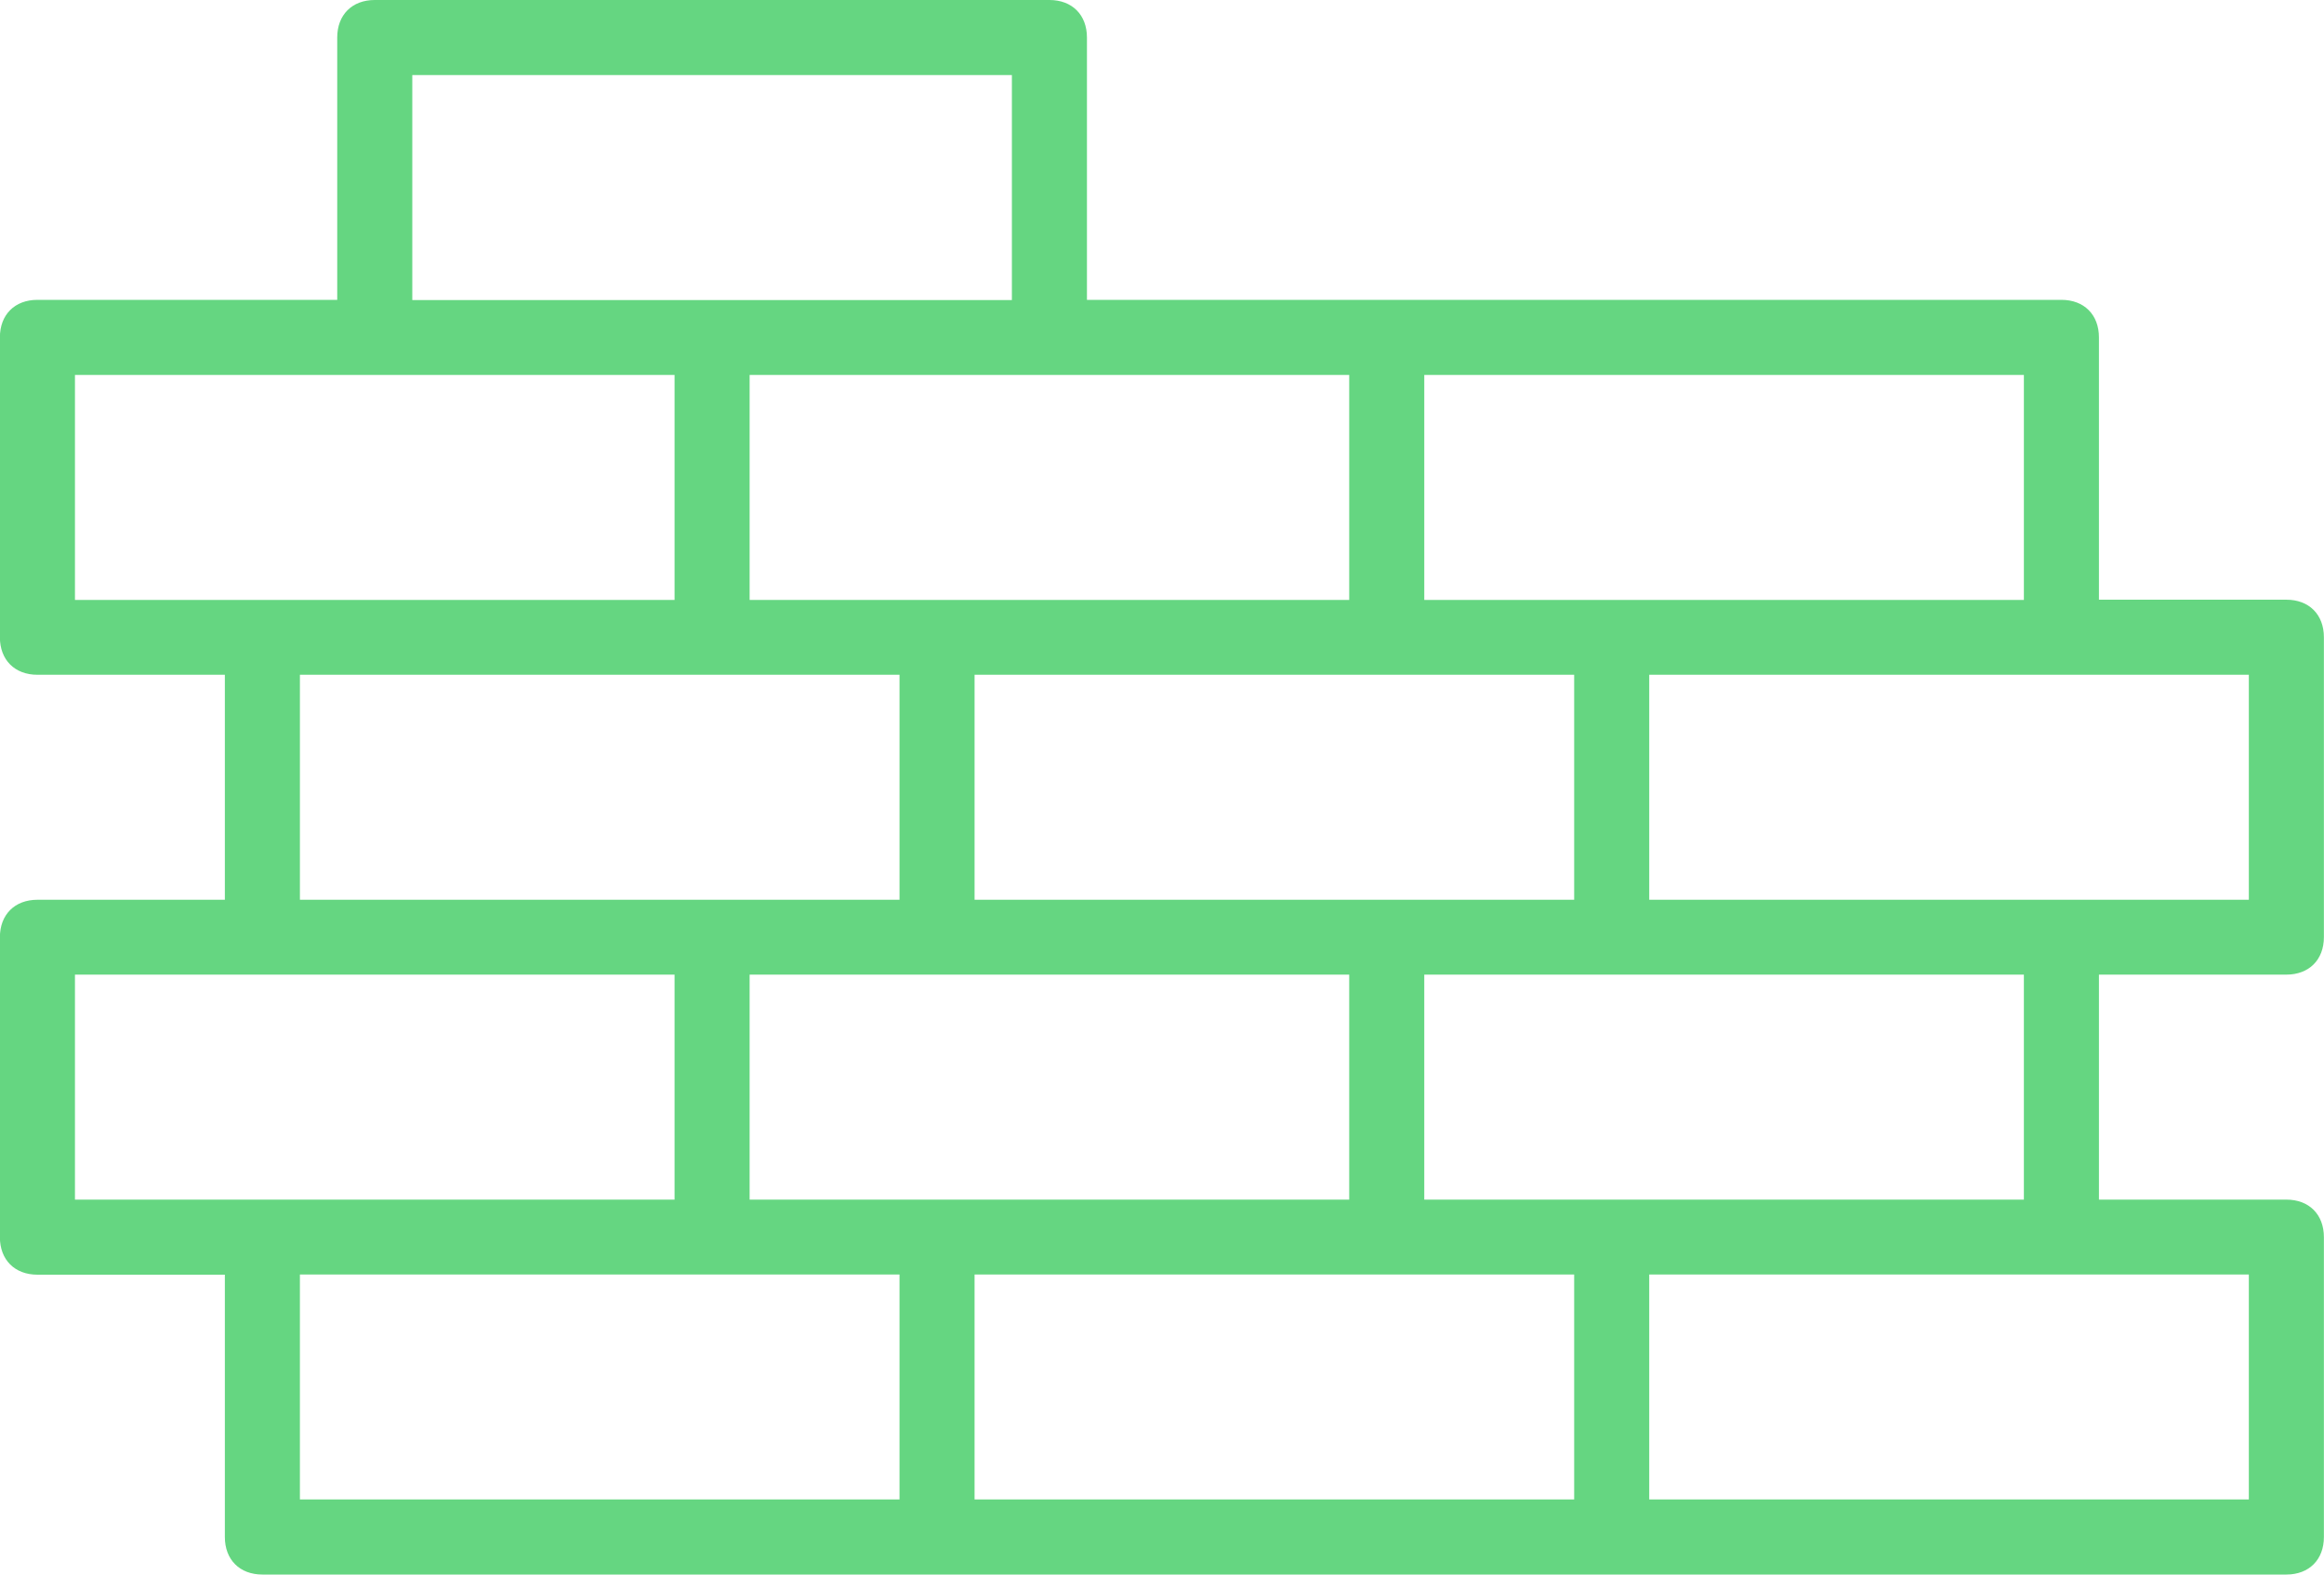
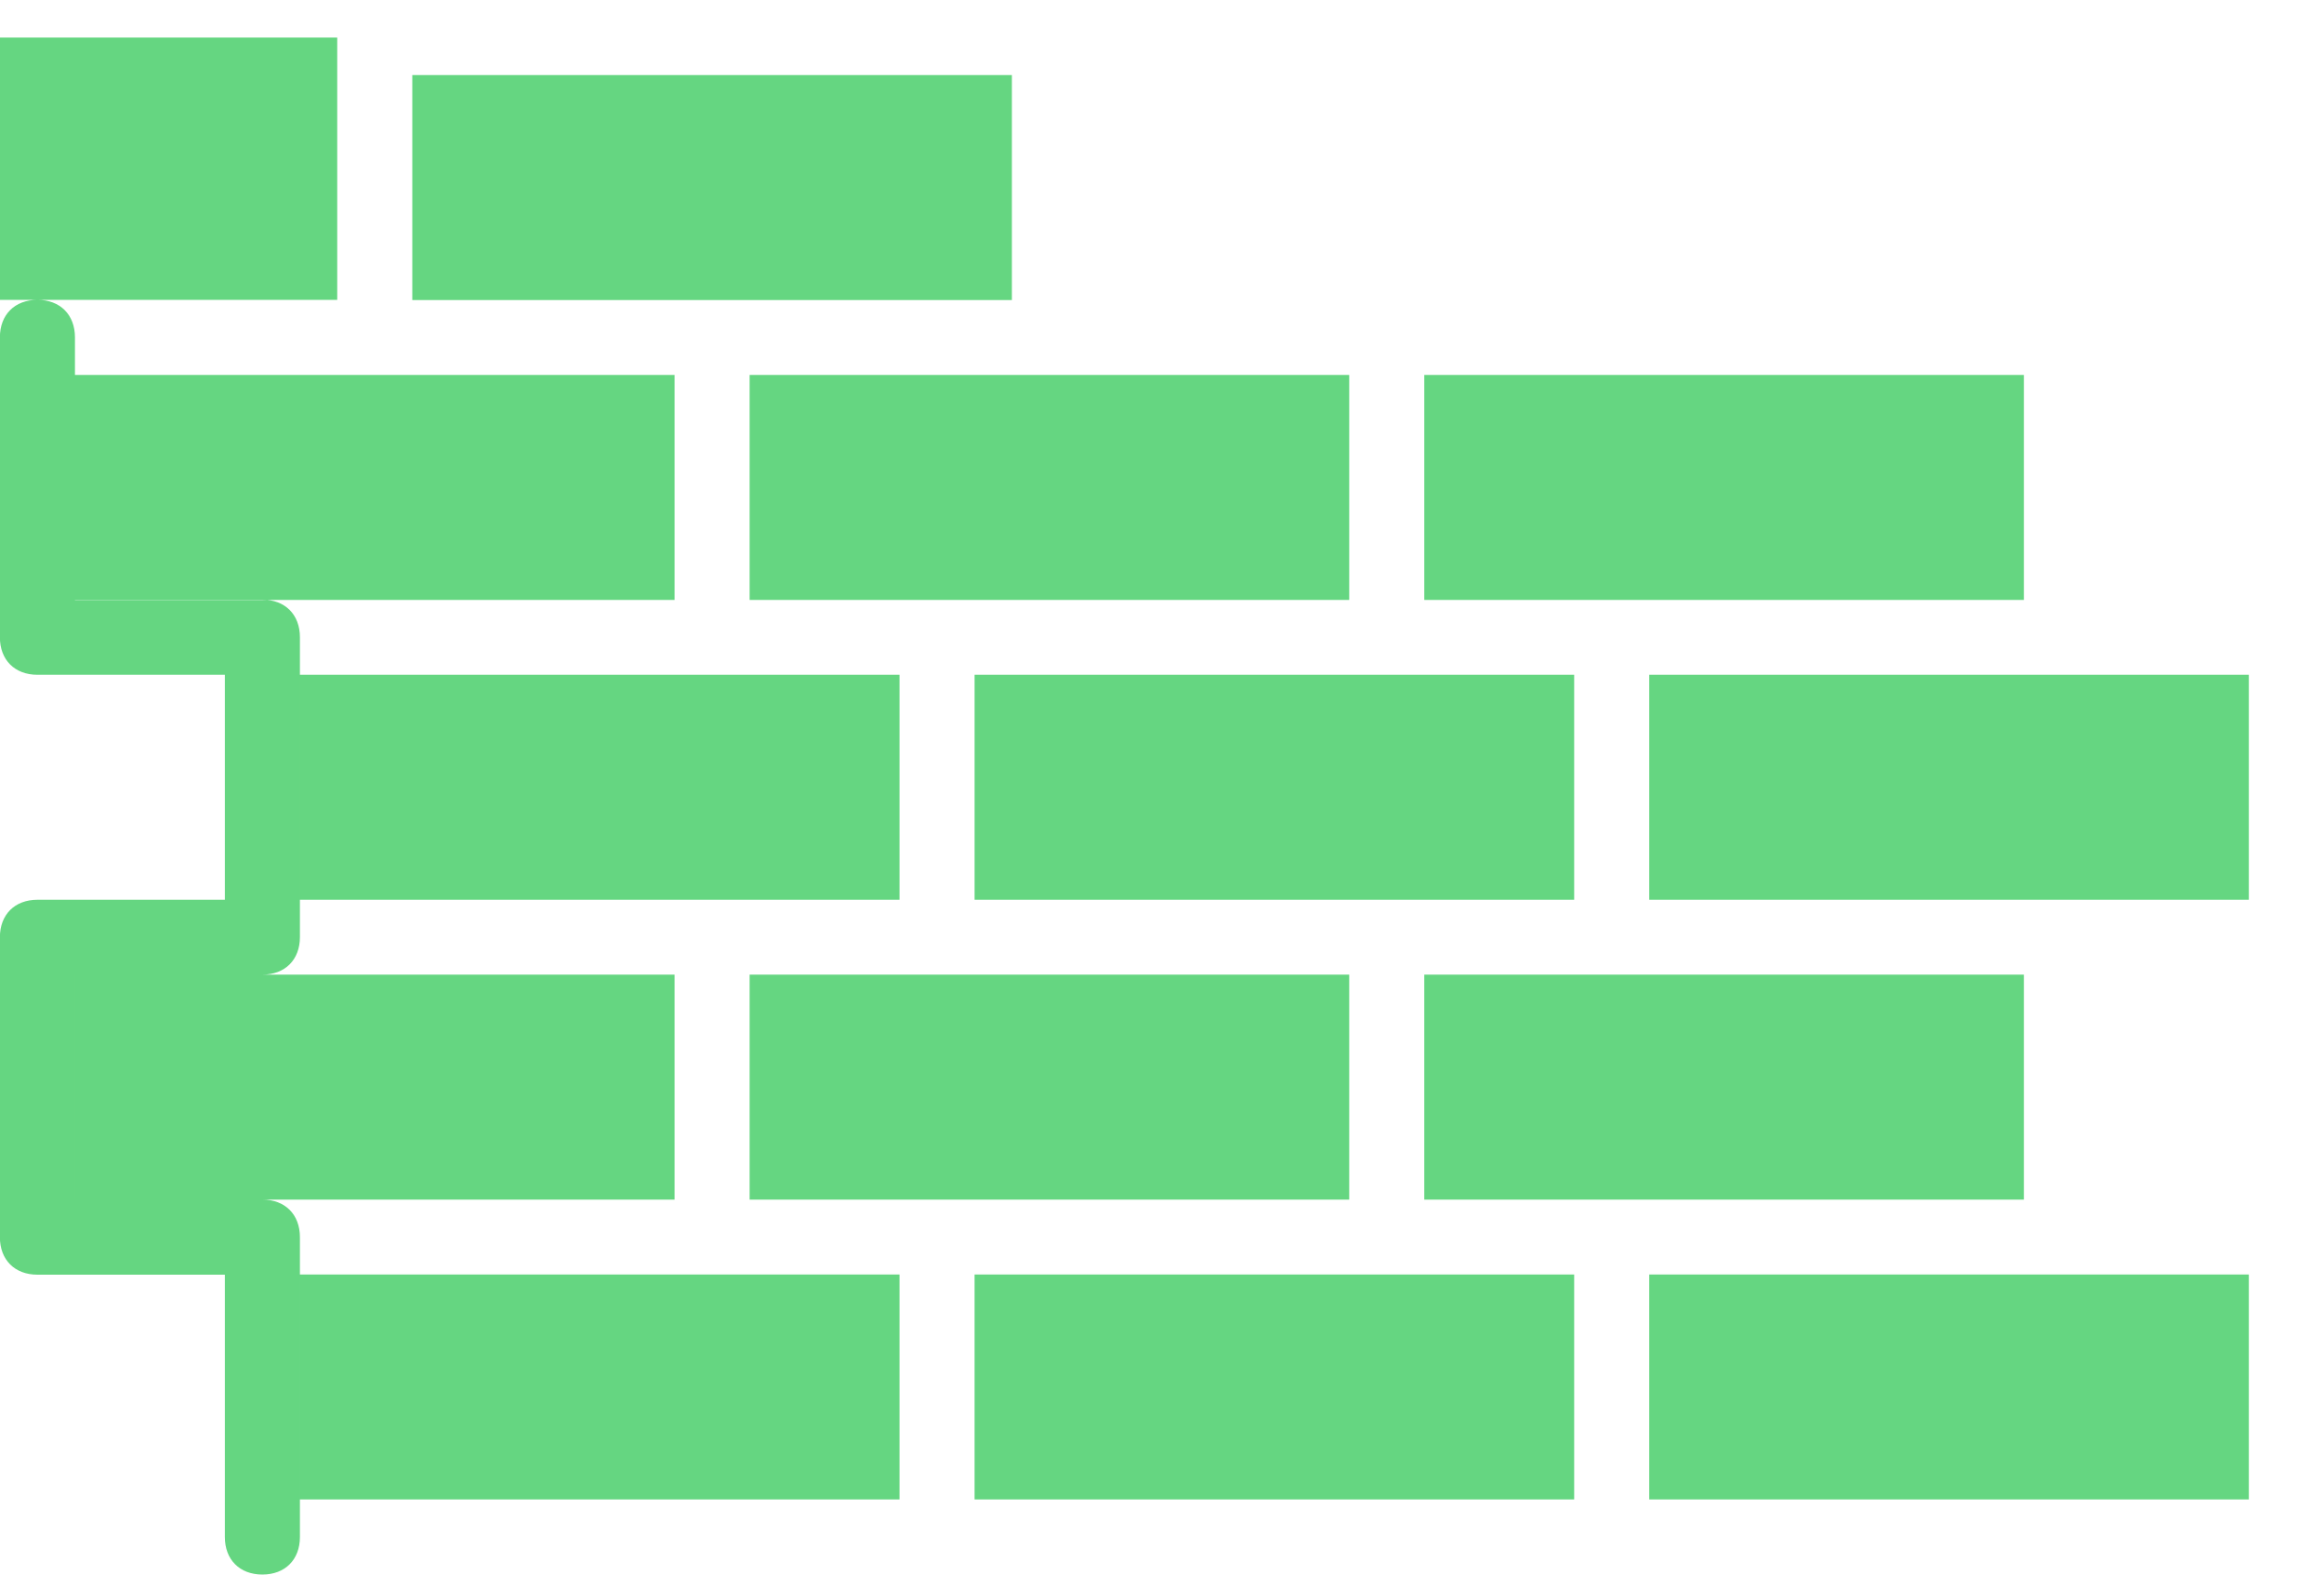
<svg xmlns="http://www.w3.org/2000/svg" xml:space="preserve" width="30.028mm" height="20.341mm" version="1.1" style="shape-rendering:geometricPrecision; text-rendering:geometricPrecision; image-rendering:optimizeQuality; fill-rule:evenodd; clip-rule:evenodd" viewBox="0 0 109.6 74.25">
  <defs>
    <style type="text/css">
   
    .fil0 {fill:#65D681}
   
  </style>
  </defs>
  <g id="Layer_x0020_1">
-     <path class="fil0" d="M77.78 60.1l28.28 0 0 10.61 -28.28 0 0 -10.61zm-31.82 0l28.28 0 0 10.61 -28.28 0 0 -10.61zm-31.82 0l28.28 0 0 10.61 -28.28 0 0 -10.61zm53.03 -14.14l28.28 0 0 10.61 -28.28 0 0 -10.61zm-31.82 0l28.28 0 0 10.61 -28.28 0 0 -10.61zm-31.82 0l28.28 0 0 10.61 -28.28 0 0 -10.61zm74.25 -14.14l28.28 0 0 10.61 -28.28 0 0 -10.61zm-31.82 0l28.28 0 0 10.61 -28.28 0 0 -10.61zm-31.82 0l28.28 0 0 10.61 -28.28 0 0 -10.61zm53.03 -14.14l28.28 0 0 10.61 -28.28 0 0 -10.61zm-31.82 0l28.28 0 0 10.61 -28.28 0 0 -10.61zm-31.82 0l28.28 0 0 10.61 -28.28 0 0 -10.61zm15.91 -14.14l28.28 0 0 10.61 -28.28 0 0 -10.61zm-3.54 -1.77l0 12.37 -14.14 0c-1.07,0 -1.77,0.7 -1.77,1.77l0 14.14c0,1.07 0.7,1.77 1.77,1.77l8.84 0 0 10.61 -8.84 0c-1.07,0 -1.77,0.7 -1.77,1.77l0 14.14c0,1.07 0.7,1.77 1.77,1.77l8.84 0 0 12.37c0,1.07 0.7,1.77 1.77,1.77l95.46 0c1.07,0 1.77,-0.7 1.77,-1.77l0 -14.14c0,-1.07 -0.7,-1.77 -1.77,-1.77l-8.84 0 0 -10.61 8.84 0c1.07,0 1.77,-0.7 1.77,-1.77l0 -14.14c0,-1.07 -0.7,-1.77 -1.77,-1.77l-8.84 0 0 -12.37c0,-1.07 -0.7,-1.77 -1.77,-1.77l-45.96 0 0 -12.37c0,-1.07 -0.7,-1.77 -1.77,-1.77l-31.82 0c-1.07,0 -1.77,0.7 -1.77,1.77z" />
+     <path class="fil0" d="M77.78 60.1l28.28 0 0 10.61 -28.28 0 0 -10.61zm-31.82 0l28.28 0 0 10.61 -28.28 0 0 -10.61zm-31.82 0l28.28 0 0 10.61 -28.28 0 0 -10.61zm53.03 -14.14l28.28 0 0 10.61 -28.28 0 0 -10.61zm-31.82 0l28.28 0 0 10.61 -28.28 0 0 -10.61zm-31.82 0l28.28 0 0 10.61 -28.28 0 0 -10.61zm74.25 -14.14l28.28 0 0 10.61 -28.28 0 0 -10.61zm-31.82 0l28.28 0 0 10.61 -28.28 0 0 -10.61zm-31.82 0l28.28 0 0 10.61 -28.28 0 0 -10.61zm53.03 -14.14l28.28 0 0 10.61 -28.28 0 0 -10.61zm-31.82 0l28.28 0 0 10.61 -28.28 0 0 -10.61zm-31.82 0l28.28 0 0 10.61 -28.28 0 0 -10.61zm15.91 -14.14l28.28 0 0 10.61 -28.28 0 0 -10.61zm-3.54 -1.77l0 12.37 -14.14 0c-1.07,0 -1.77,0.7 -1.77,1.77l0 14.14c0,1.07 0.7,1.77 1.77,1.77l8.84 0 0 10.61 -8.84 0c-1.07,0 -1.77,0.7 -1.77,1.77l0 14.14c0,1.07 0.7,1.77 1.77,1.77l8.84 0 0 12.37c0,1.07 0.7,1.77 1.77,1.77c1.07,0 1.77,-0.7 1.77,-1.77l0 -14.14c0,-1.07 -0.7,-1.77 -1.77,-1.77l-8.84 0 0 -10.61 8.84 0c1.07,0 1.77,-0.7 1.77,-1.77l0 -14.14c0,-1.07 -0.7,-1.77 -1.77,-1.77l-8.84 0 0 -12.37c0,-1.07 -0.7,-1.77 -1.77,-1.77l-45.96 0 0 -12.37c0,-1.07 -0.7,-1.77 -1.77,-1.77l-31.82 0c-1.07,0 -1.77,0.7 -1.77,1.77z" />
  </g>
</svg>